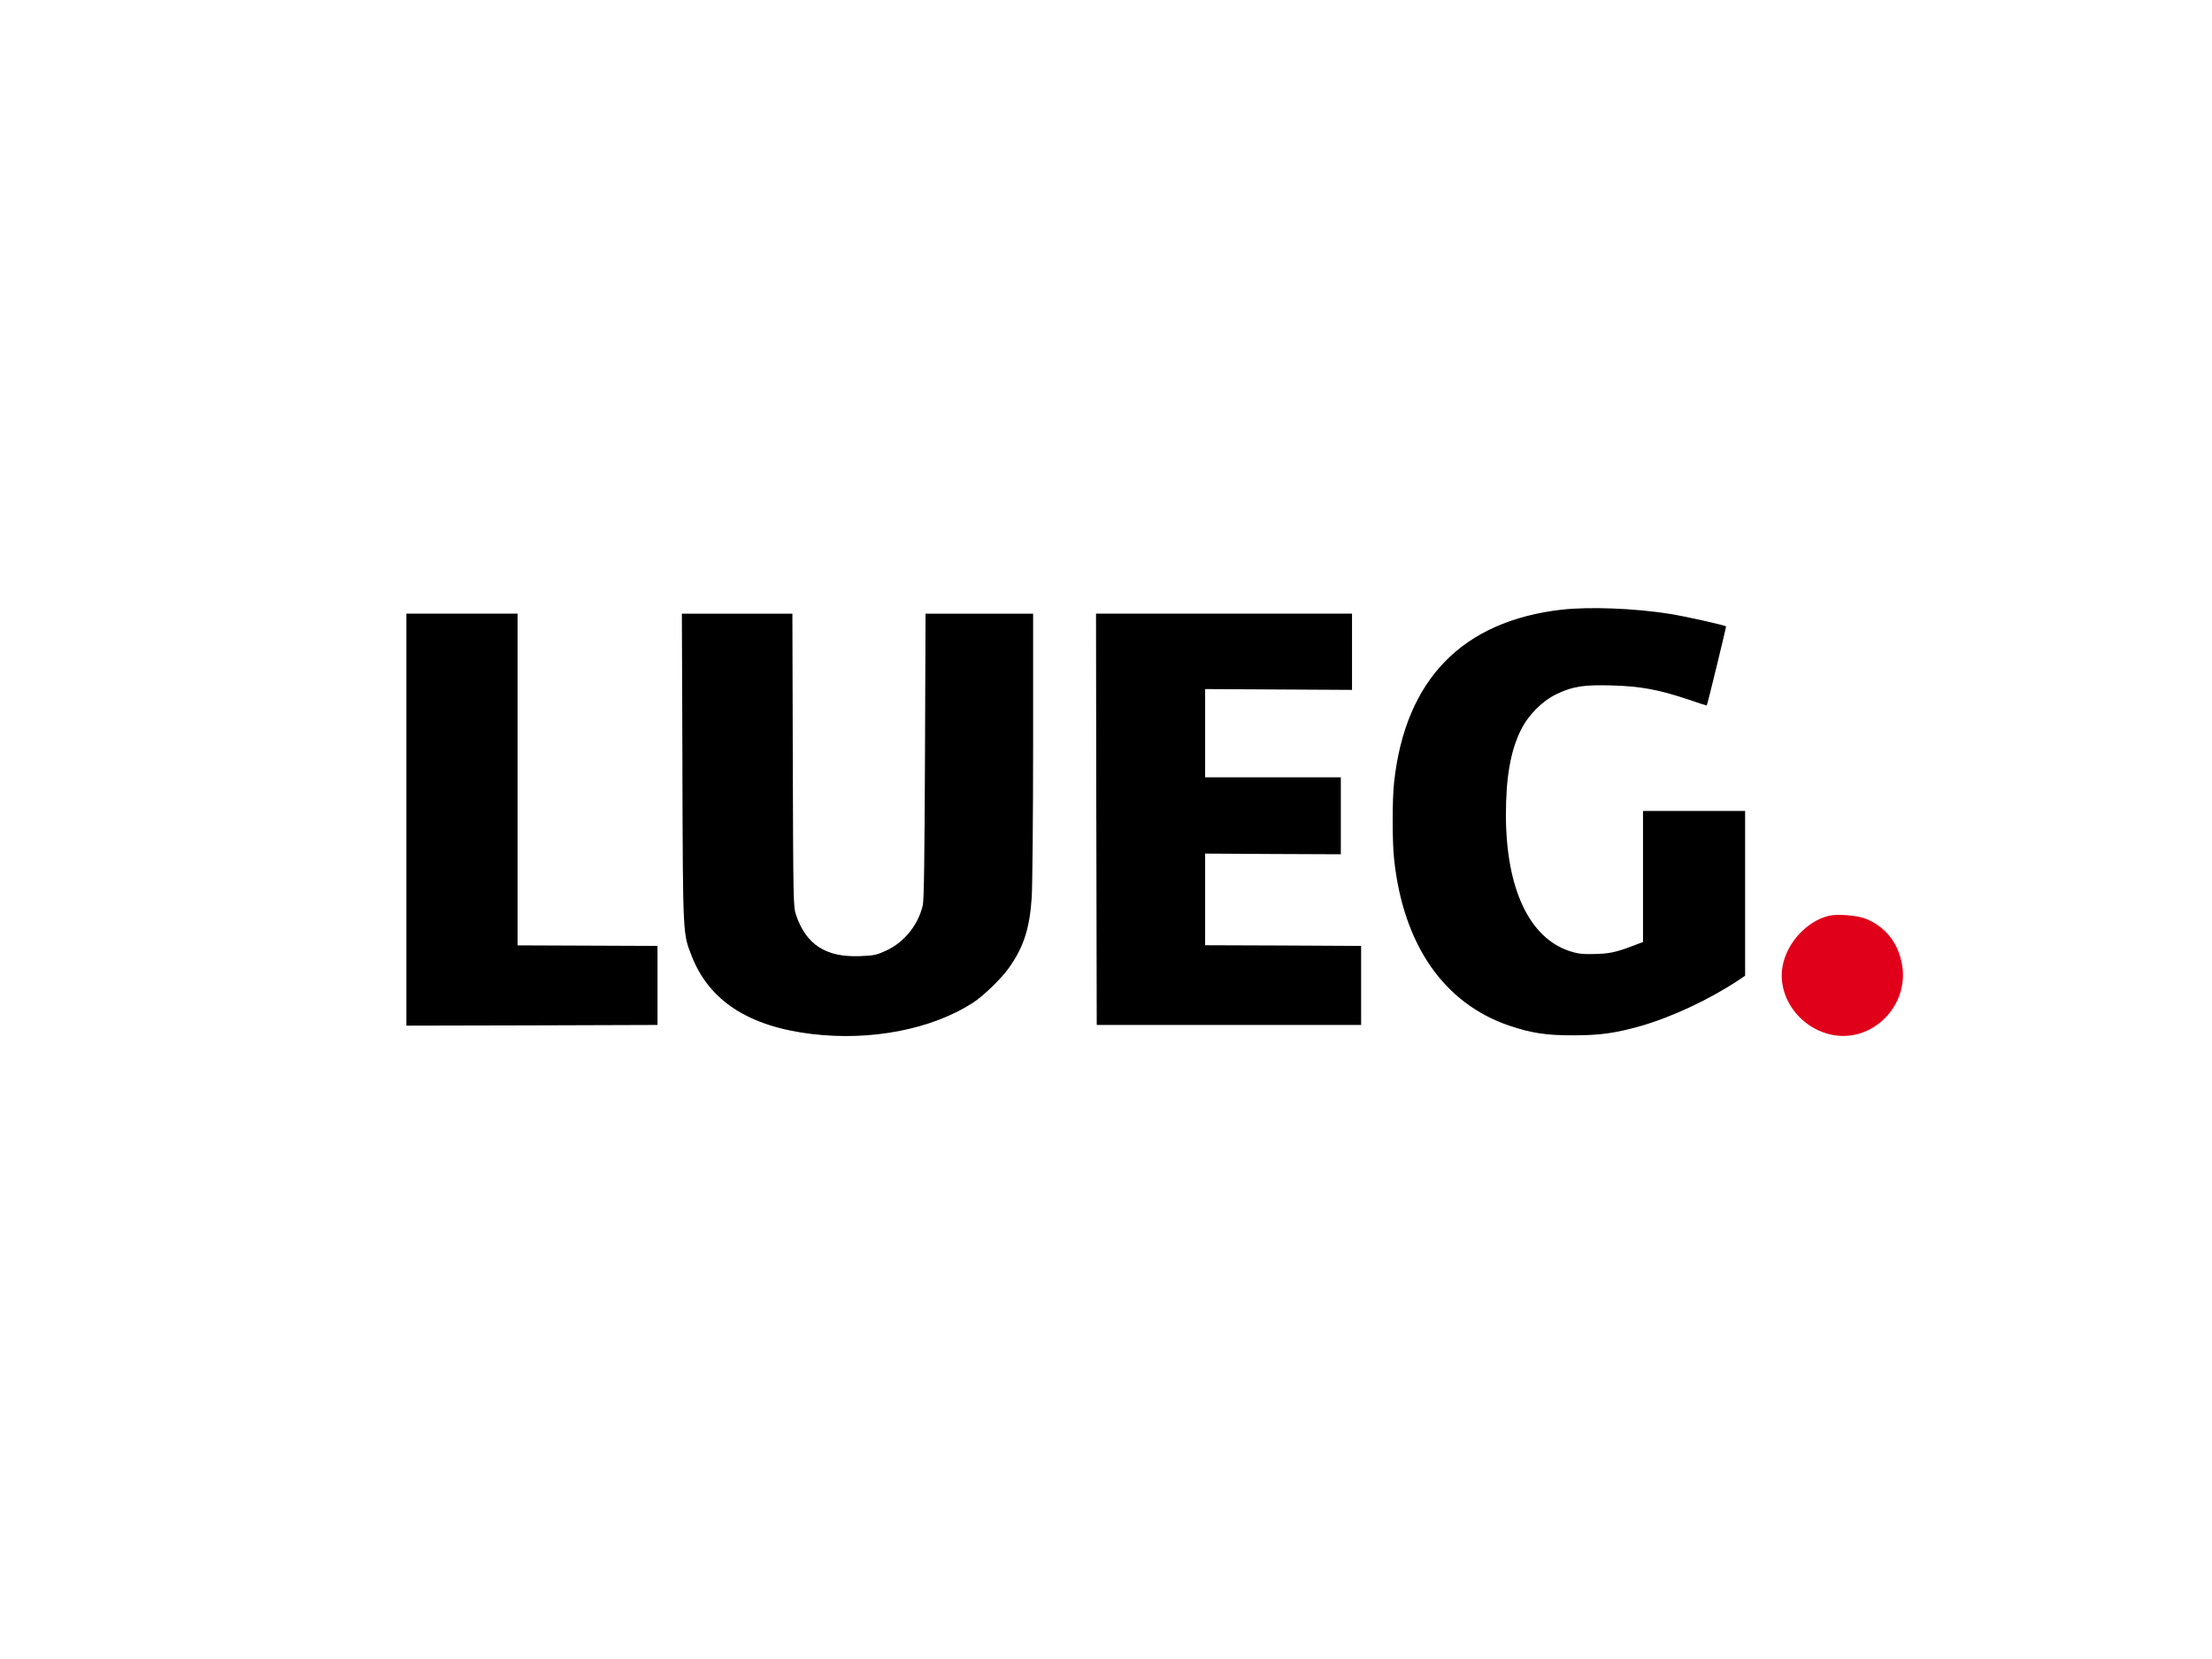
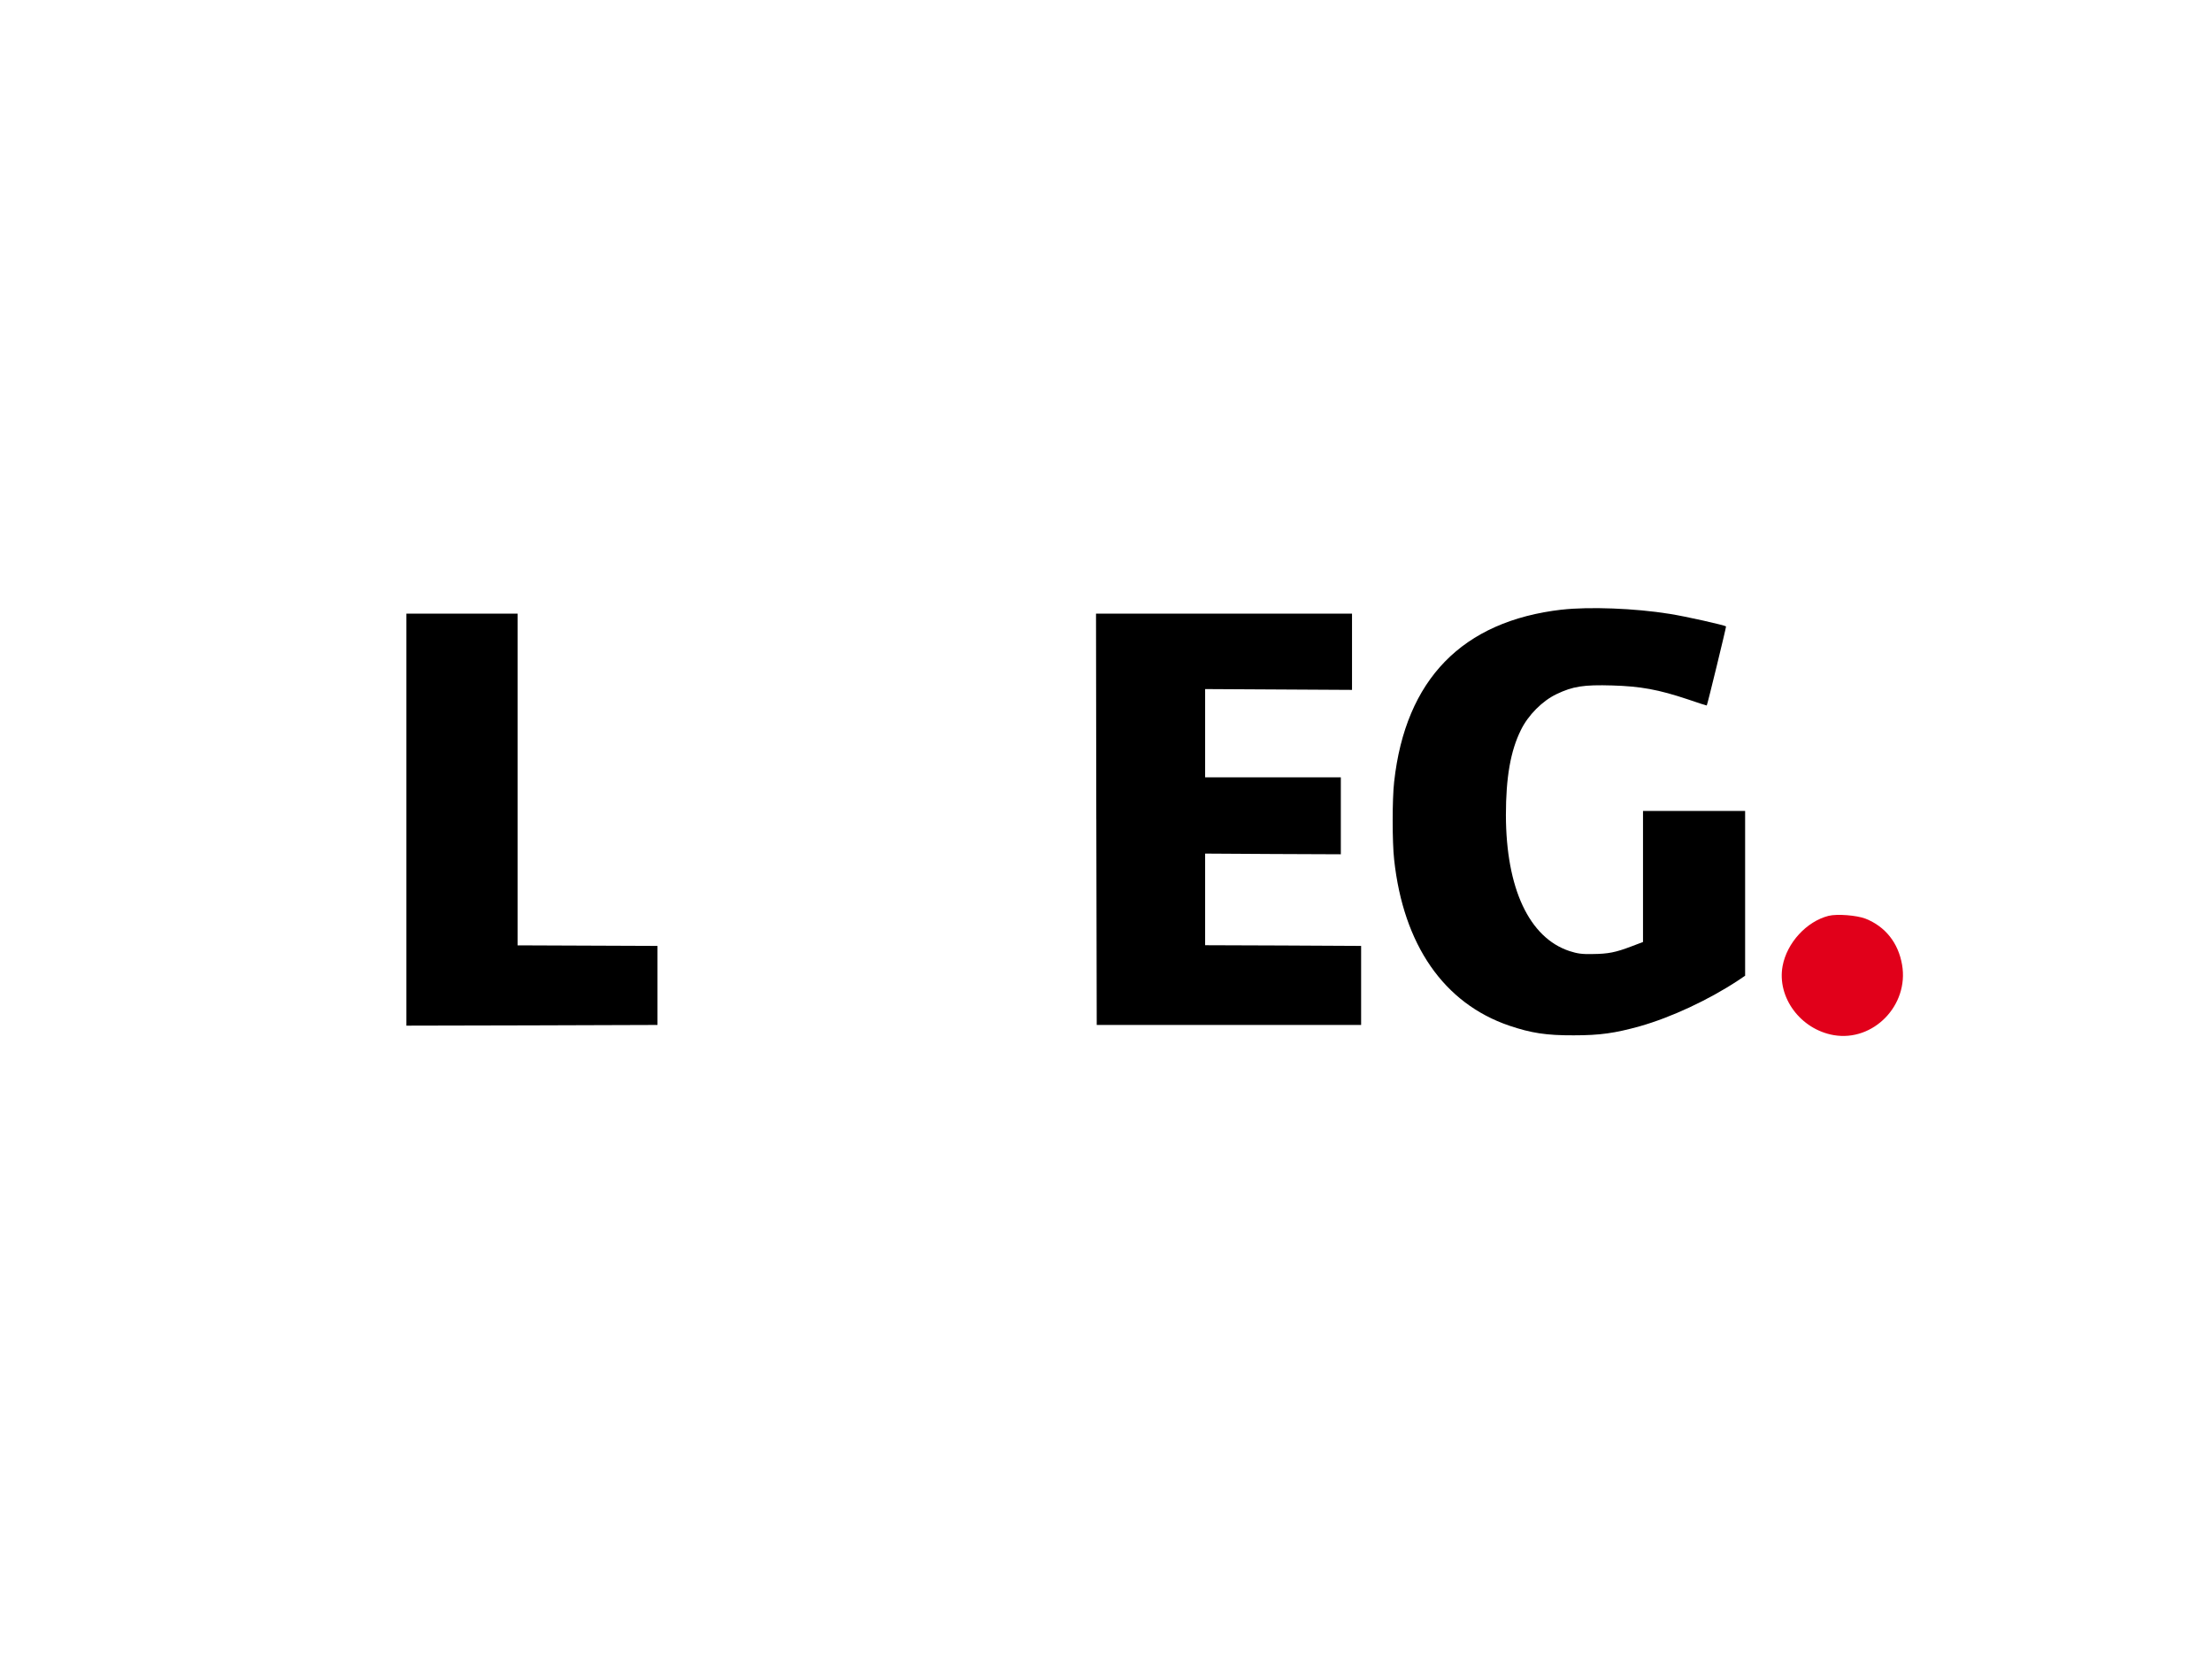
<svg xmlns="http://www.w3.org/2000/svg" id="Ebene_1" data-name="Ebene 1" viewBox="0 0 1024 768">
  <defs>
    <style>
      .cls-1 {
        fill: none;
      }

      .cls-2 {
        clip-path: url(#clippath);
      }

      .cls-3 {
        fill: #e1001a;
      }
    </style>
    <clipPath id="clippath">
      <rect class="cls-1" x="188.13" y="281.5" width="692.87" height="198.16" />
    </clipPath>
  </defs>
  <g class="cls-2">
    <path d="m723.04,282.21c-46.11,5.31-72.4,32.31-77.65,79.72-.91,8.03-.91,27.85,0,36.01,4.27,39.5,23.05,66.57,53.29,76.87,10.17,3.43,17.16,4.53,29.86,4.47,12.11,0,18.98-.97,30.63-4.21,14.38-4.08,31.67-12.11,45.33-21.11l3.37-2.27v-76.29h-47.27v60.68l-5.31,2.01c-7.32,2.79-10.75,3.5-18,3.56-4.86.13-7.06-.19-10.69-1.36-18.71-6.15-29.4-29.08-29.47-62.95,0-17.42,2.14-29.72,6.93-39.37,3.37-6.93,9.97-13.53,16.51-16.64,7.58-3.62,12.57-4.4,25.77-4.01,13.21.39,21.37,1.88,35.16,6.48,4.66,1.62,8.55,2.85,8.61,2.79.32-.39,9.07-36.39,8.93-36.59-.52-.58-18.71-4.66-26.16-5.83-16.12-2.59-37.17-3.37-49.86-1.94h0Zm0,0" />
    <path d="m188.13,379.41v95.39l58.09-.13,58.15-.19v-36.59l-64.76-.26v-153.55h-51.48v95.33Zm0,0" />
-     <path d="m315.9,355.45c.26,78.49.19,76.48,4.27,87.04,8.09,20.79,26.42,32.7,55.76,36.2,27.33,3.24,55.11-2.14,74.22-14.31,4.86-3.11,13.34-11.27,16.77-16.13,6.93-9.71,9.71-18.26,10.69-32.7.32-5.18.65-36.85.65-70.46v-61h-49.8l-.26,65.86c-.19,46.95-.45,66.83-1.03,69.16-2.07,9-8.55,17.03-16.71,20.85-4.66,2.14-5.63,2.4-12.24,2.66-15.93.65-25.12-5.31-29.79-19.3-1.16-3.37-1.23-7.51-1.42-71.43l-.19-67.8h-51.16l.26,71.36Zm0,0" />
    <path d="m507.52,379.28l.19,95.2h122.39v-36.59l-36.07-.19-36.14-.13v-42.42l31.41.19,31.41.13v-35.62h-62.82v-40.86l34,.19,34,.19v-35.29h-118.51l.13,95.2Zm0,0" />
    <path class="cls-3" d="m846.53,423.96c-10.23,2.59-19.3,12.5-21.3,23.18-2.72,14.57,8.29,29.4,23.7,32.06,18.33,3.11,34.84-13.86,31.6-32.57-1.75-10.17-7.77-17.74-16.97-21.37-4.08-1.55-13.08-2.27-17.03-1.3h0Zm0,0" />
  </g>
</svg>